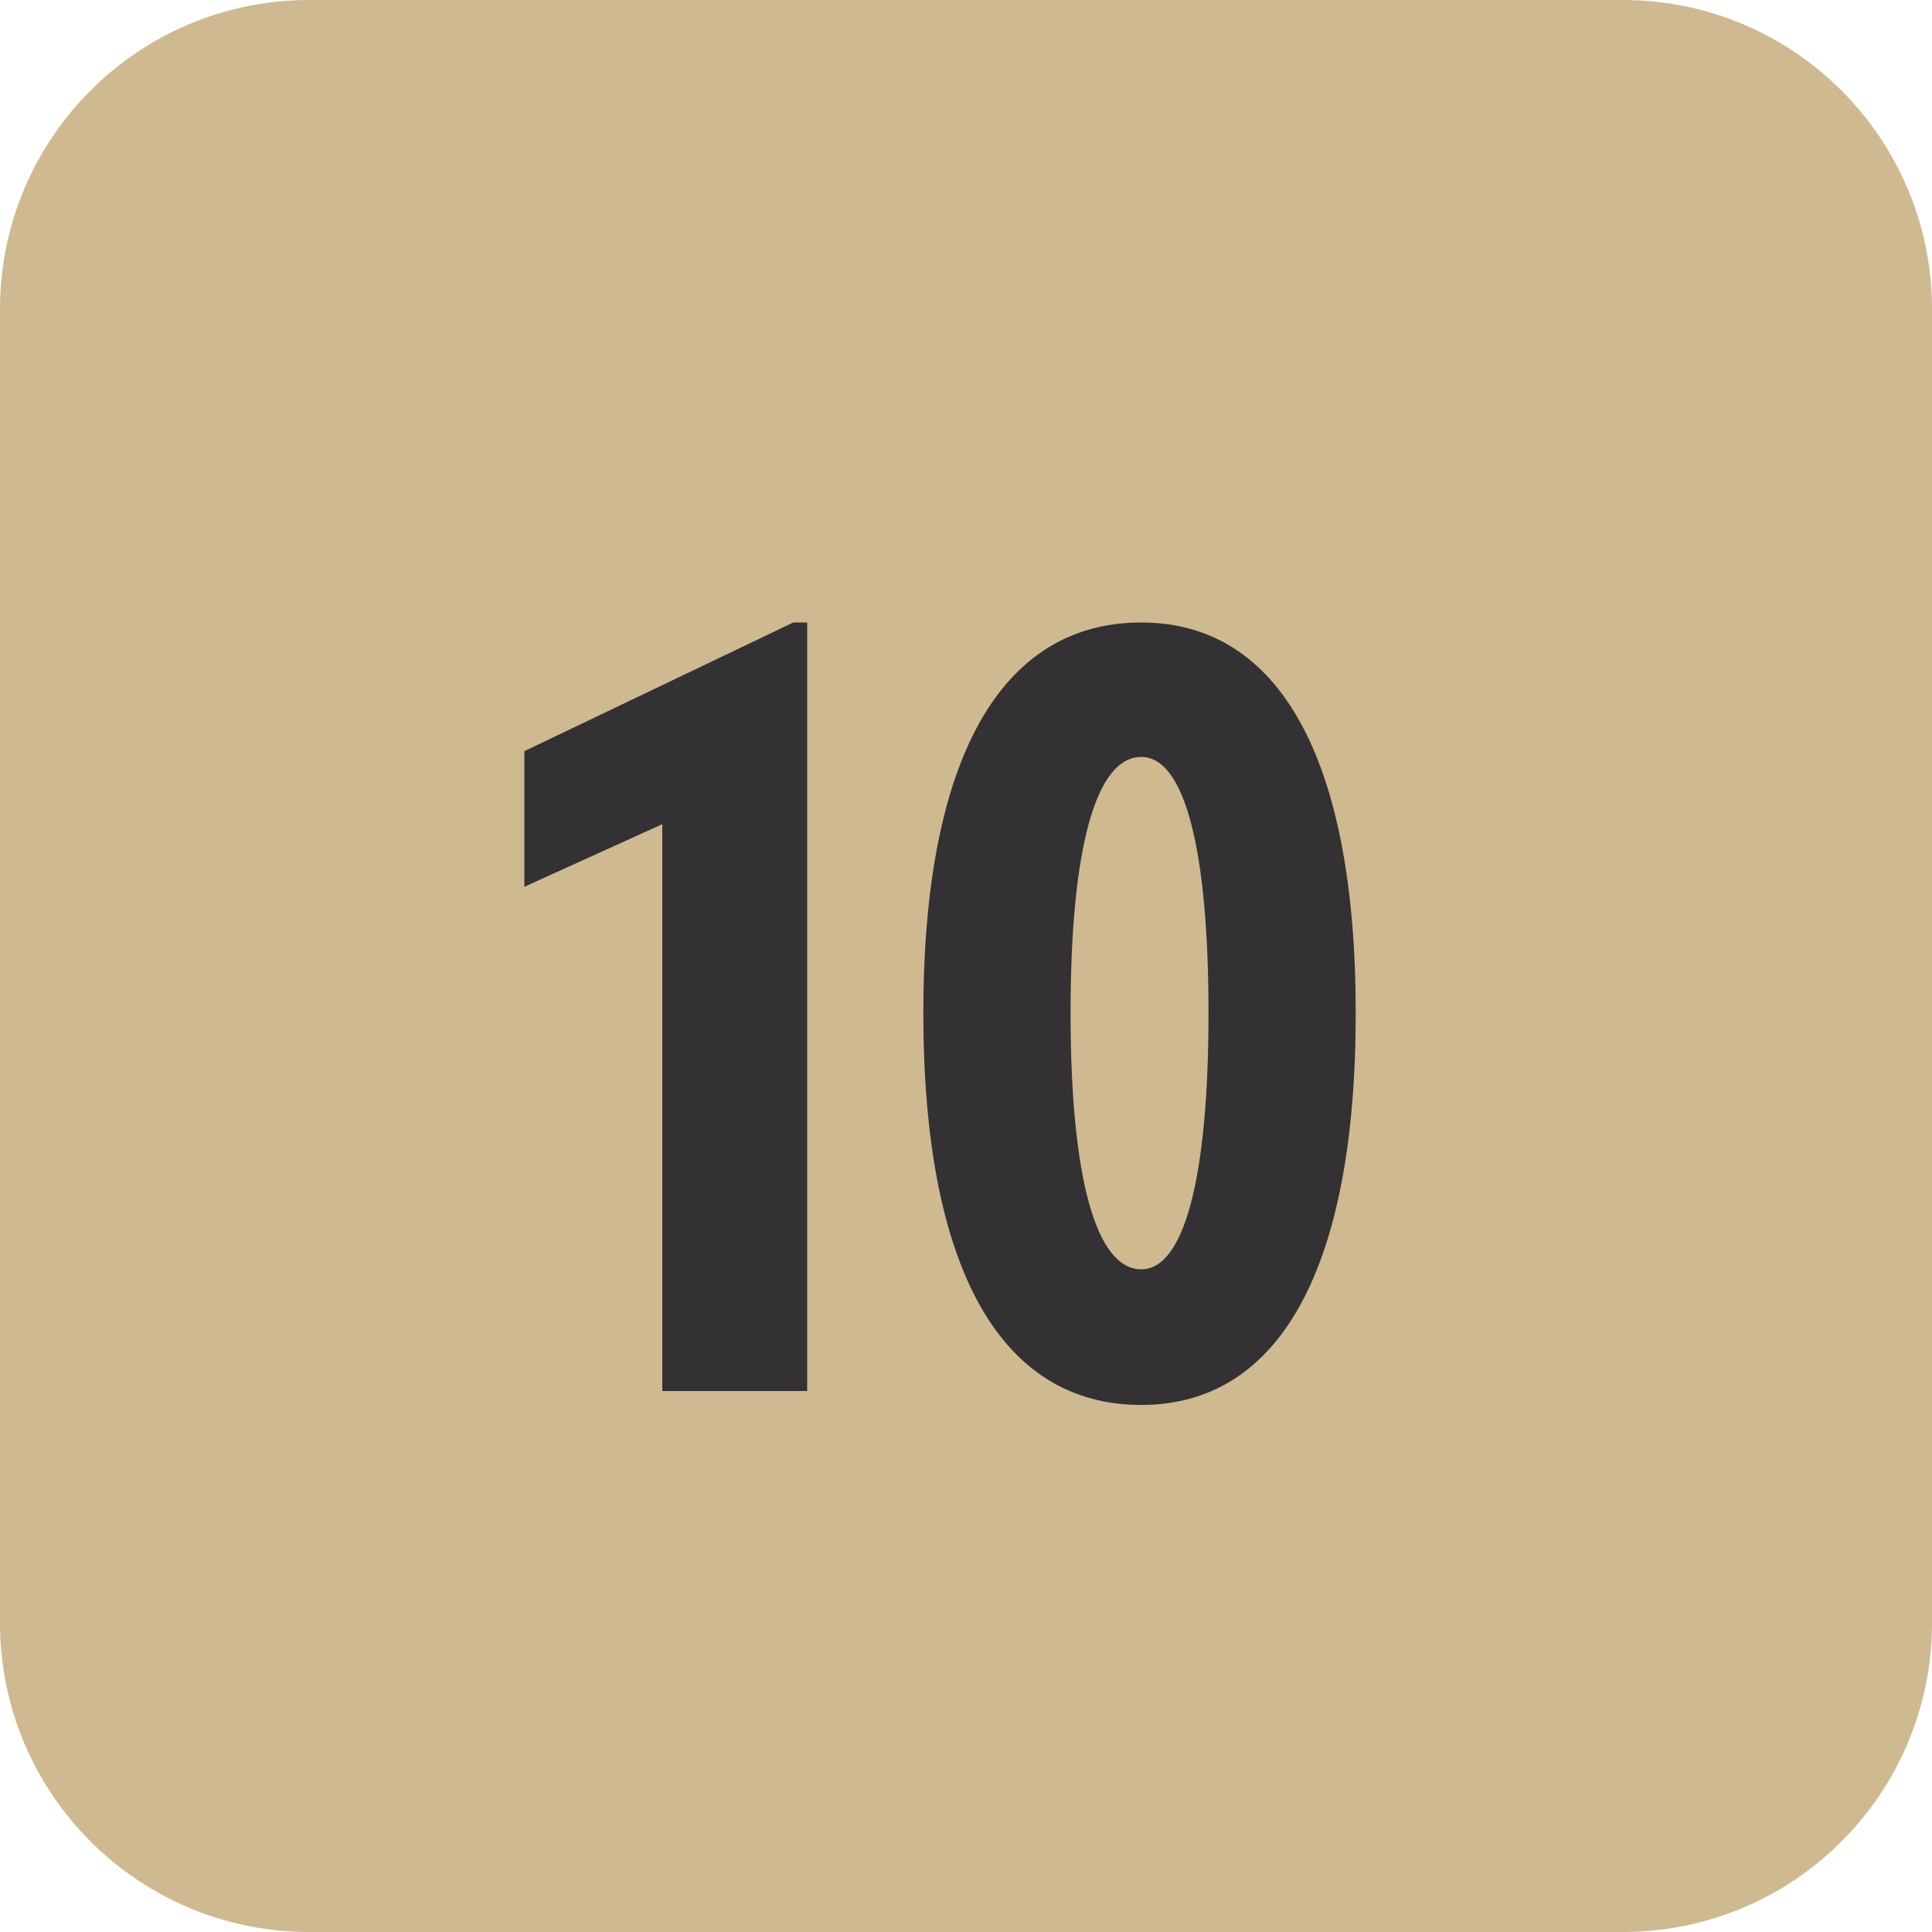
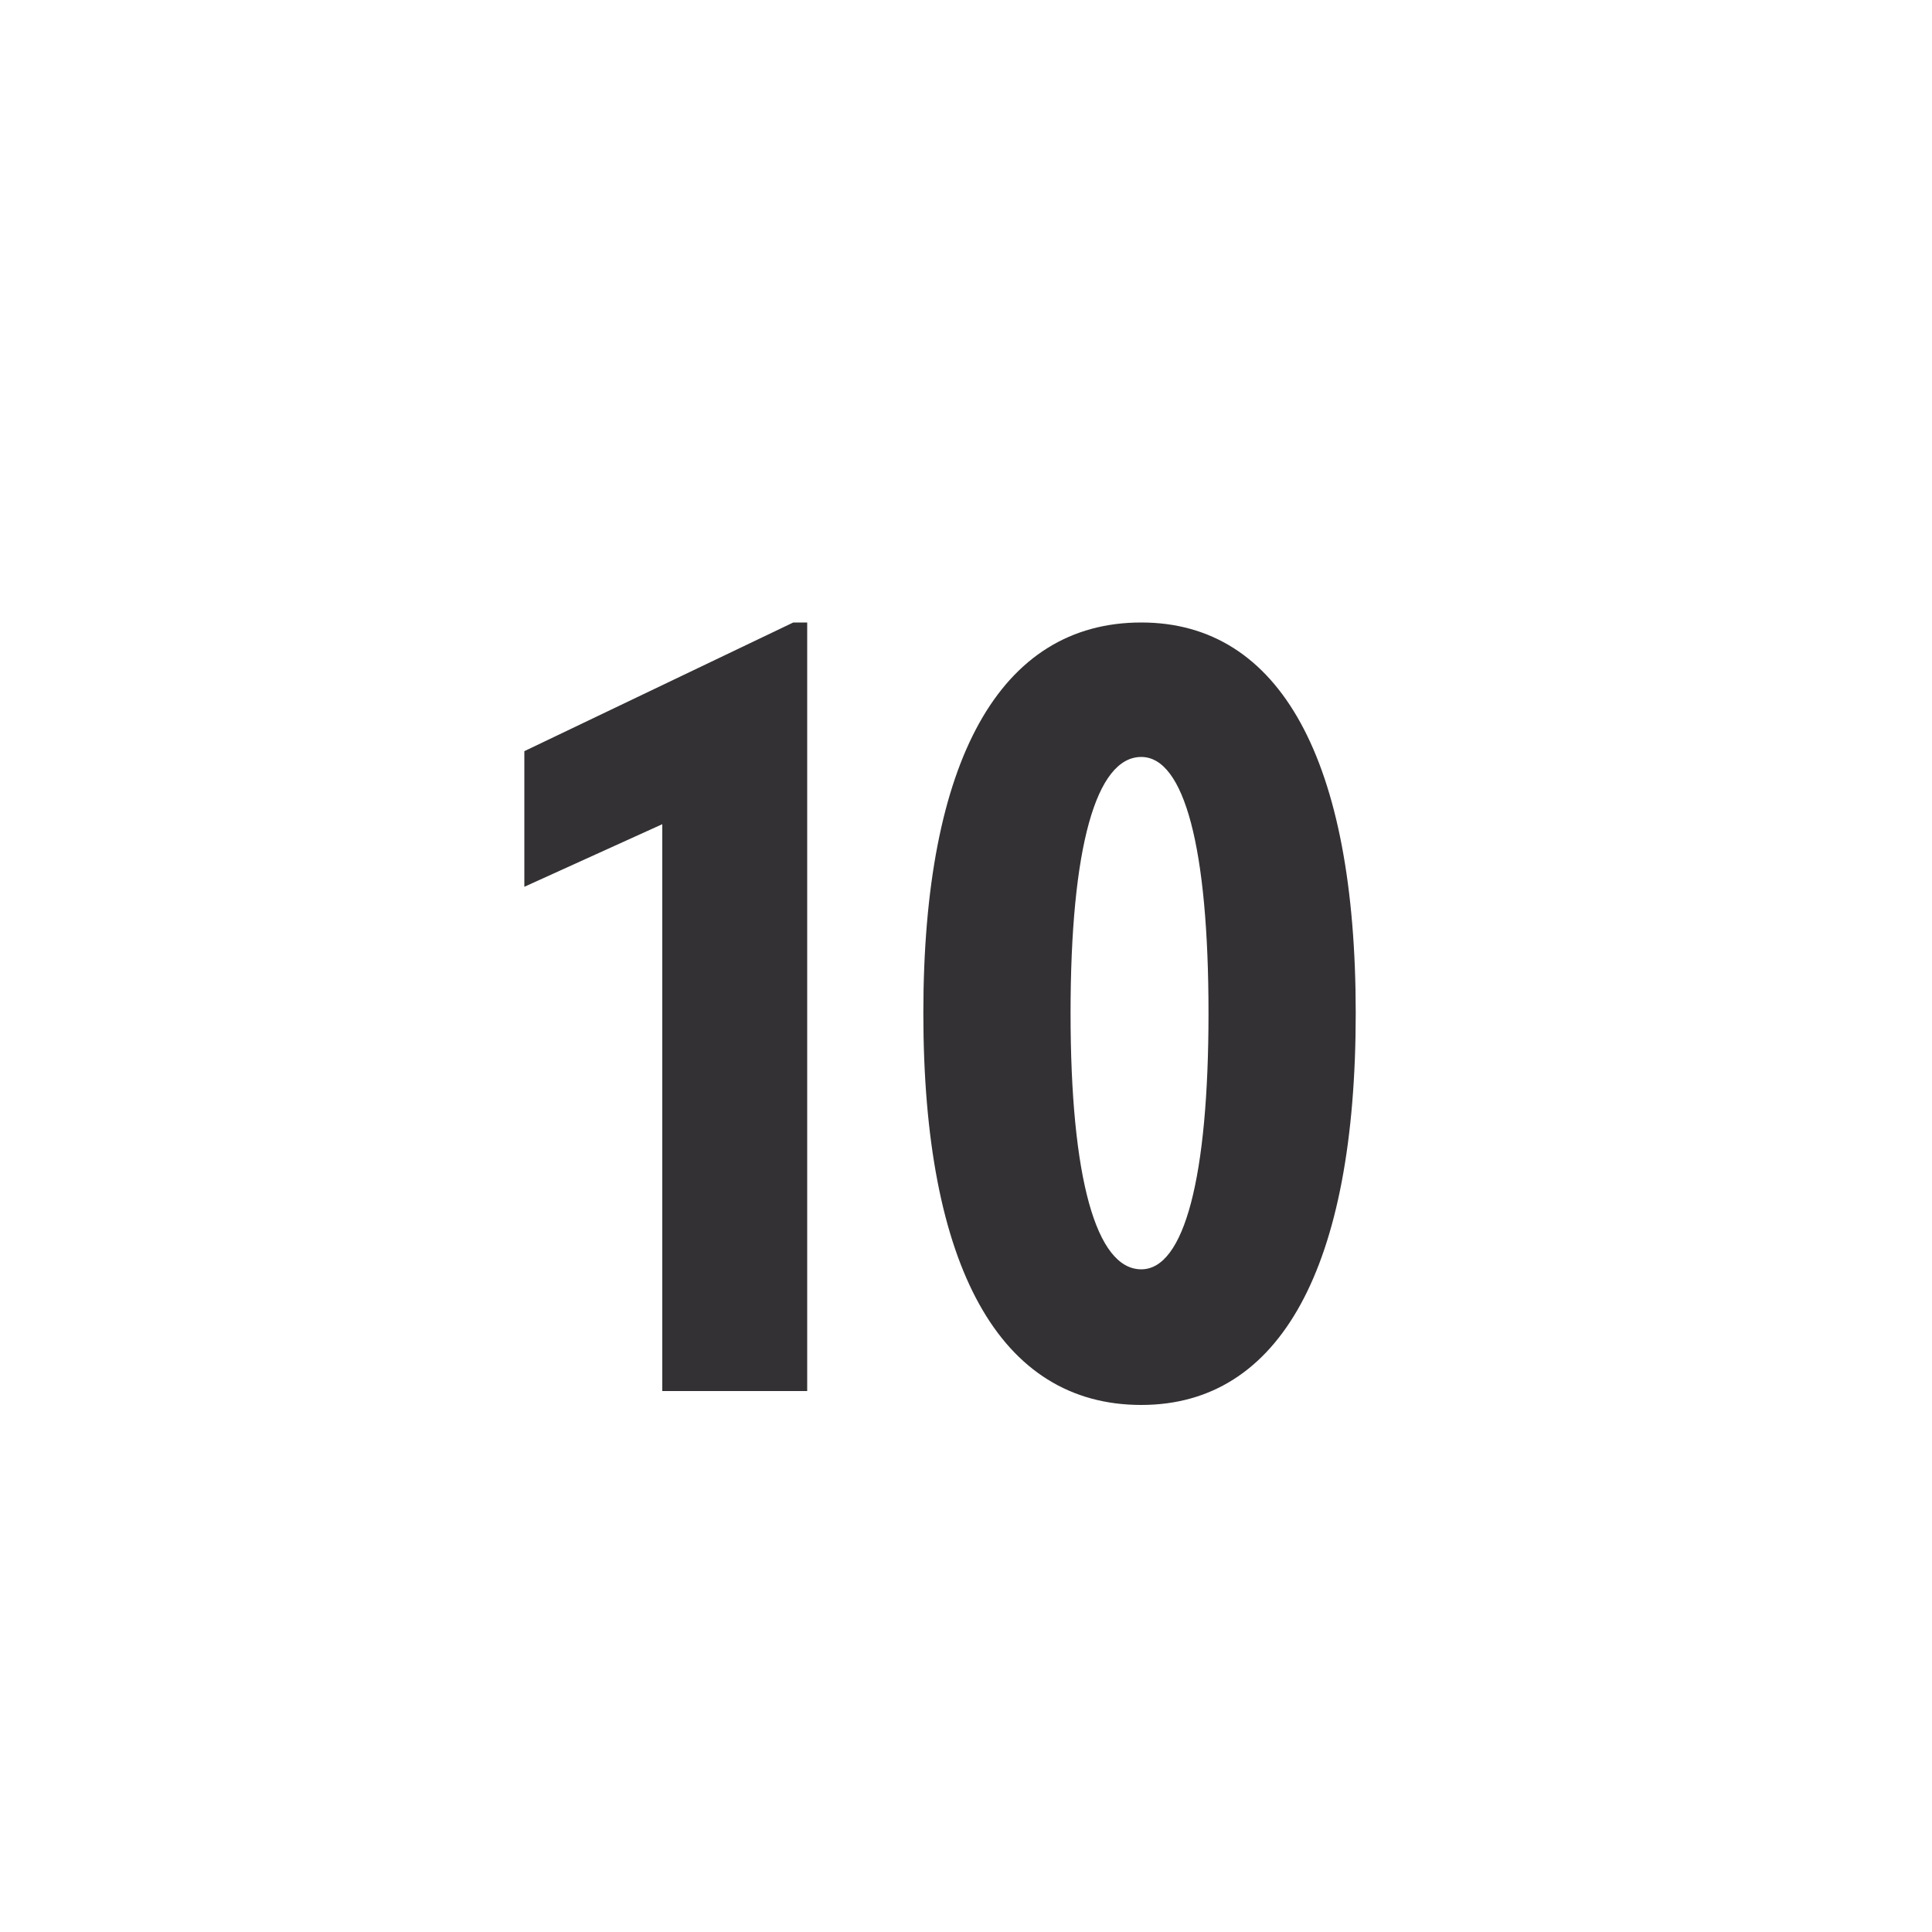
<svg xmlns="http://www.w3.org/2000/svg" width="50" height="50" viewBox="0 0 50 50" fill="none">
-   <path d="M0 8C0 3.582 3.582 0 8 0H42C46.418 0 50 3.582 50 8V42C50 46.418 46.418 50 42 50H8C3.582 50 0 46.418 0 42V8Z" fill="#CFB991" />
  <path d="M13.57 19.44L20.53 16.11H20.89V36H17.14V21.33L13.57 22.95V19.44ZM29.536 36.36C25.876 36.36 23.896 32.79 23.896 26.22C23.896 19.68 25.876 16.11 29.536 16.11C33.136 16.11 35.086 19.68 35.086 26.22C35.086 32.79 33.136 36.36 29.536 36.36ZM29.536 32.85C30.646 32.85 31.276 30.48 31.276 26.22C31.276 21.93 30.646 19.59 29.536 19.59C28.366 19.59 27.706 21.93 27.706 26.22C27.706 30.48 28.366 32.85 29.536 32.85Z" fill="#333133" />
</svg>